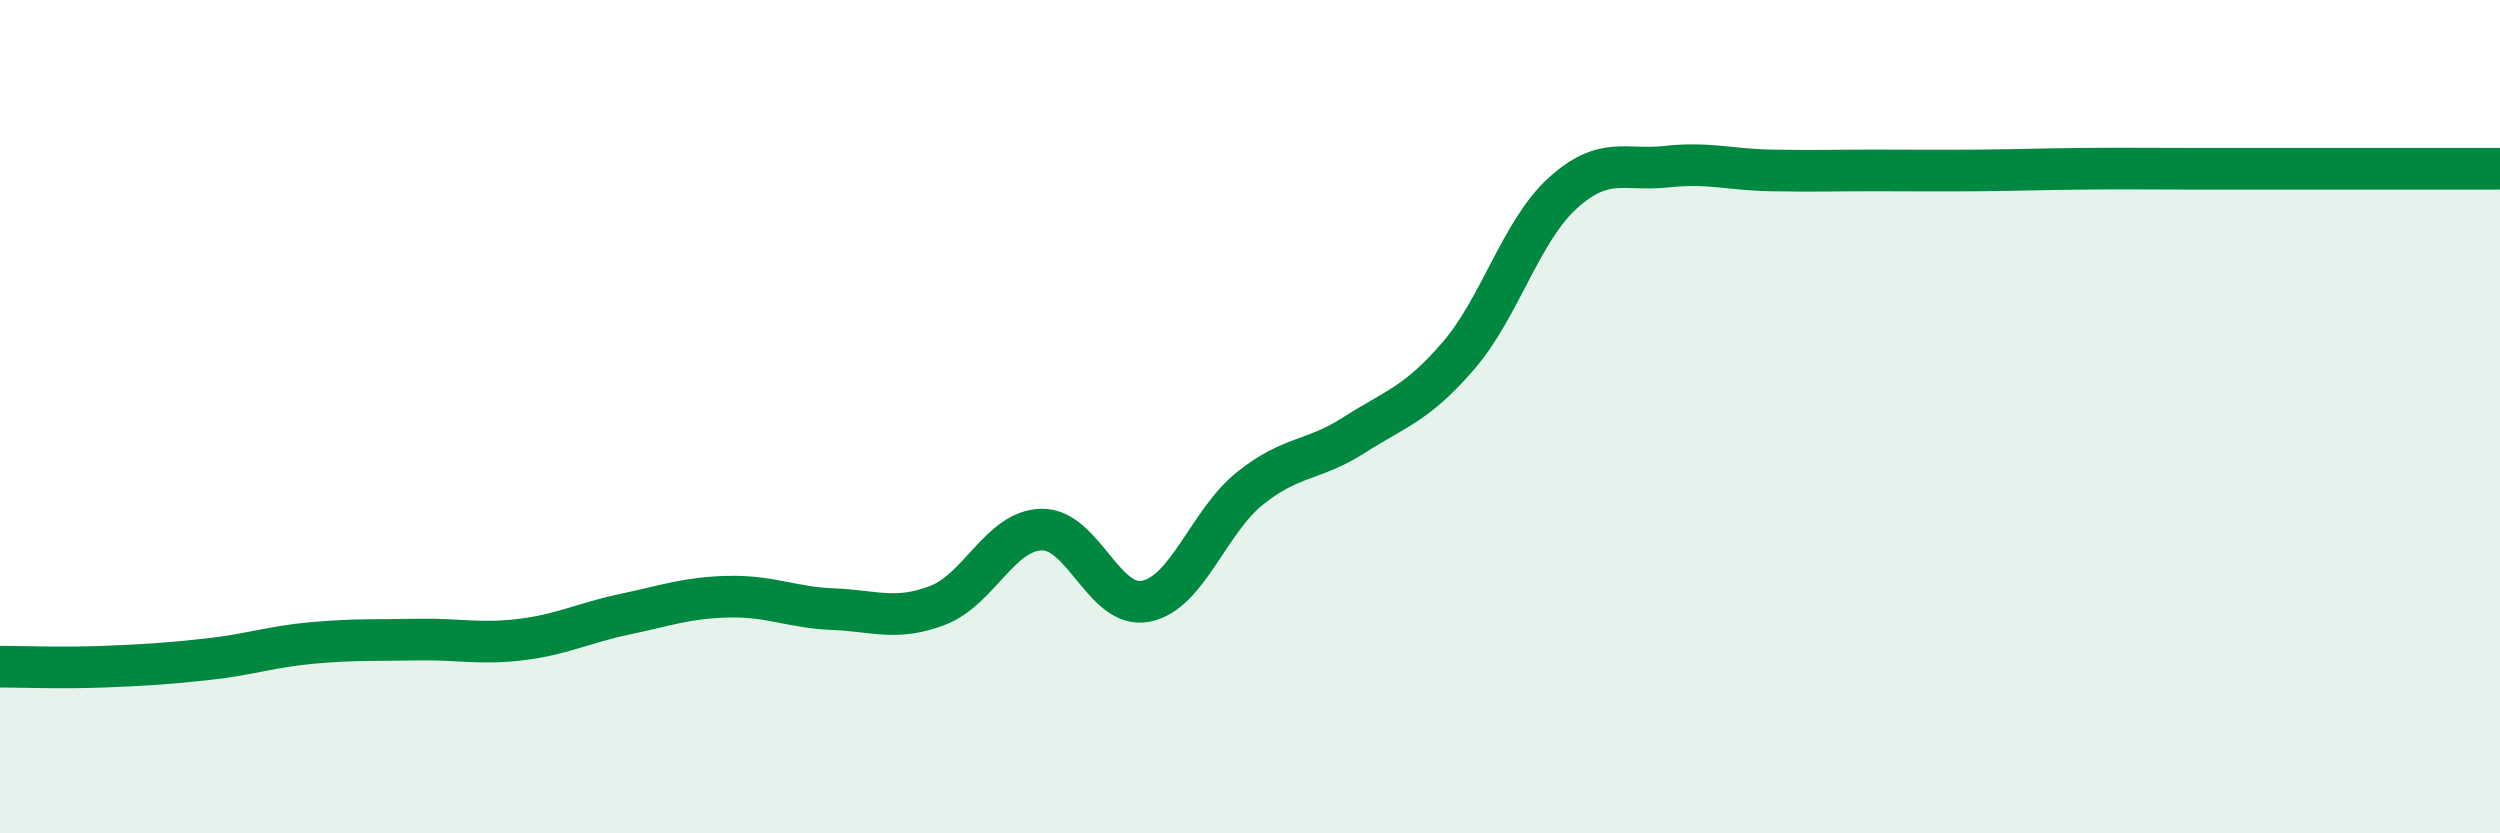
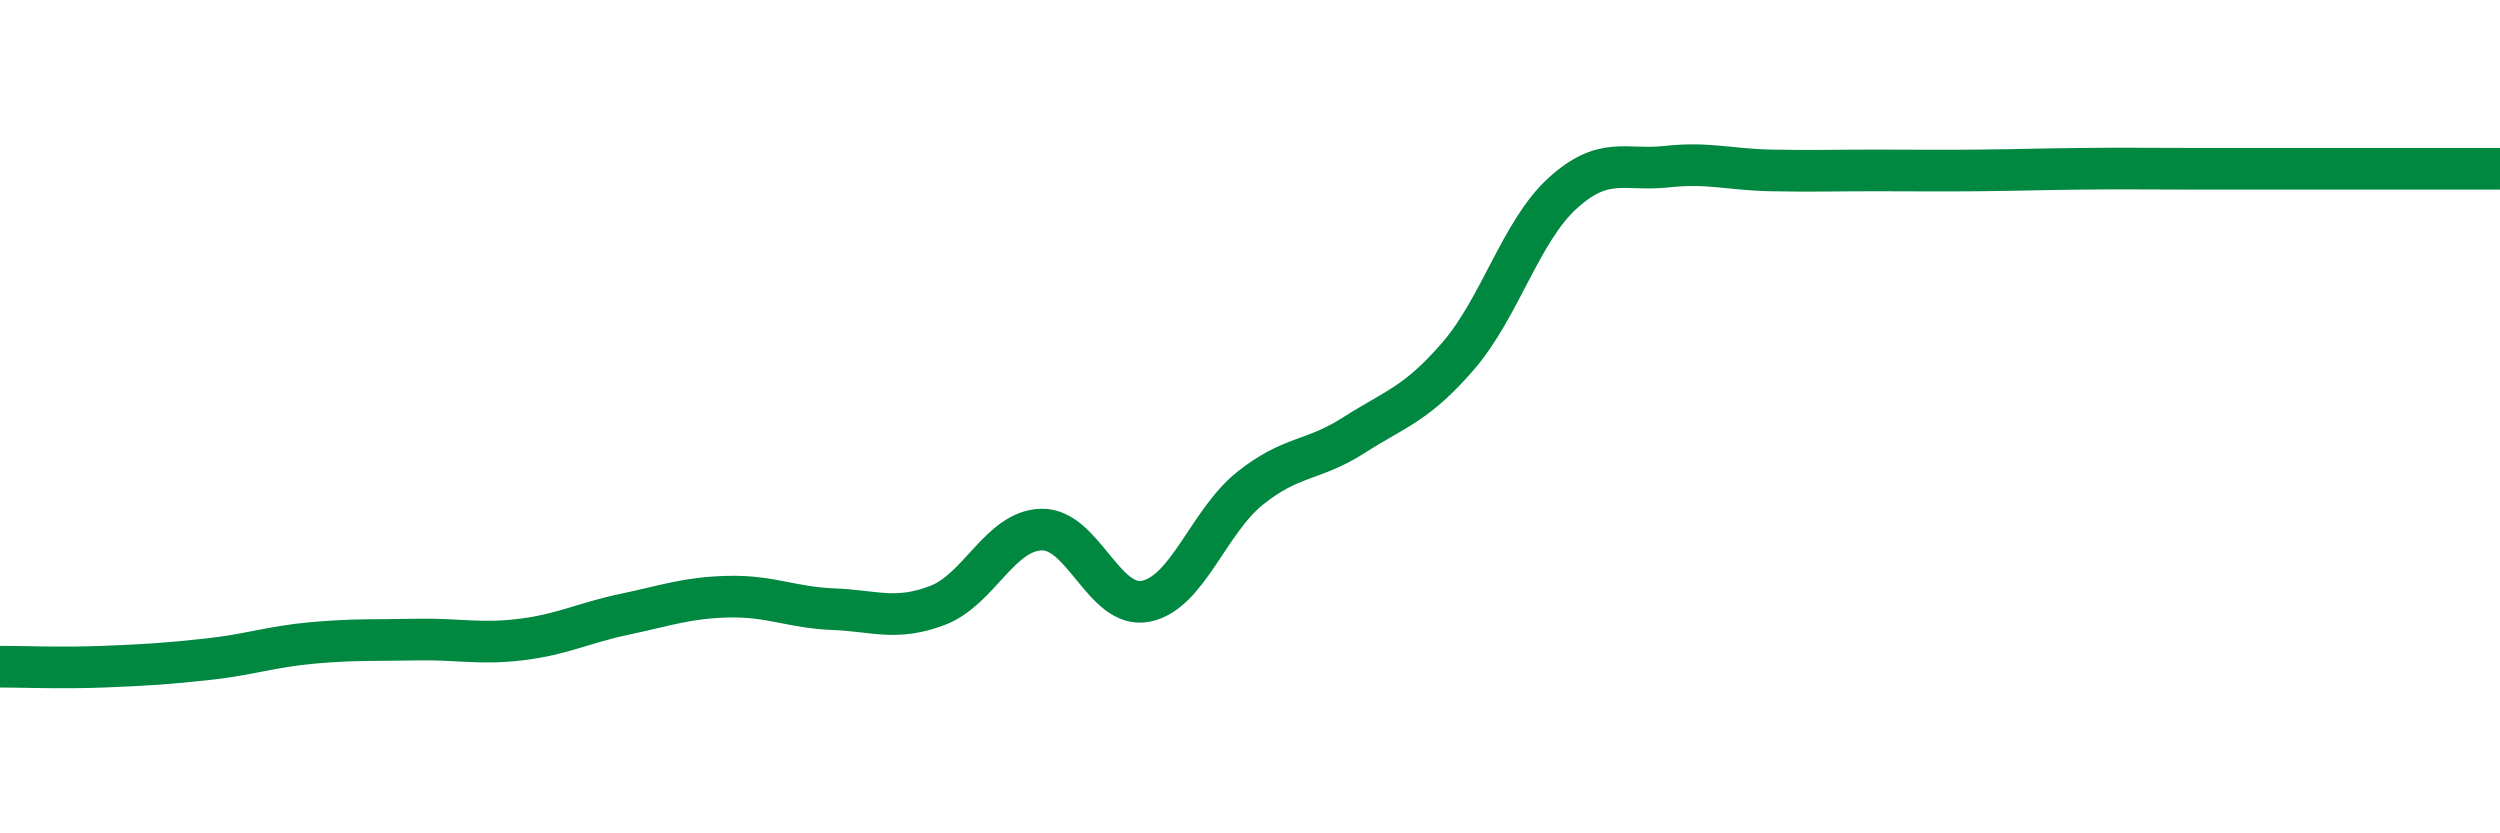
<svg xmlns="http://www.w3.org/2000/svg" width="60" height="20" viewBox="0 0 60 20">
-   <path d="M 0,16 C 0.5,16 1.5,16.04 2.5,16 C 3.5,15.96 4,15.93 5,15.82 C 6,15.71 6.5,15.52 7.5,15.43 C 8.5,15.34 9,15.37 10,15.35 C 11,15.33 11.5,15.47 12.5,15.35 C 13.5,15.23 14,14.95 15,14.74 C 16,14.53 16.5,14.34 17.5,14.32 C 18.5,14.3 19,14.58 20,14.62 C 21,14.66 21.5,14.91 22.5,14.53 C 23.5,14.15 24,12.73 25,12.71 C 26,12.69 26.5,14.63 27.5,14.43 C 28.5,14.23 29,12.52 30,11.72 C 31,10.92 31.5,11.08 32.5,10.44 C 33.5,9.8 34,9.7 35,8.54 C 36,7.38 36.5,5.55 37.5,4.64 C 38.5,3.73 39,4.11 40,4 C 41,3.89 41.5,4.07 42.5,4.09 C 43.5,4.11 44,4.09 45,4.09 C 46,4.09 46.5,4.1 47.5,4.09 C 48.5,4.08 49,4.06 50,4.05 C 51,4.04 51.5,4.05 52.5,4.05 C 53.5,4.05 53.5,4.05 55,4.05 C 56.5,4.05 59,4.05 60,4.05L60 20L0 20Z" fill="#008740" opacity="0.1" stroke-linecap="round" stroke-linejoin="round" />
  <path d="M 0,16 C 0.5,16 1.5,16.04 2.5,16 C 3.5,15.96 4,15.93 5,15.82 C 6,15.71 6.5,15.52 7.5,15.43 C 8.5,15.34 9,15.37 10,15.35 C 11,15.33 11.5,15.47 12.5,15.35 C 13.5,15.23 14,14.95 15,14.74 C 16,14.53 16.5,14.34 17.5,14.32 C 18.5,14.3 19,14.58 20,14.62 C 21,14.66 21.5,14.91 22.5,14.53 C 23.5,14.15 24,12.73 25,12.71 C 26,12.69 26.5,14.63 27.5,14.43 C 28.5,14.23 29,12.52 30,11.72 C 31,10.92 31.5,11.08 32.5,10.44 C 33.5,9.8 34,9.7 35,8.54 C 36,7.38 36.5,5.55 37.5,4.64 C 38.5,3.73 39,4.11 40,4 C 41,3.89 41.5,4.07 42.5,4.09 C 43.5,4.11 44,4.09 45,4.09 C 46,4.09 46.5,4.1 47.5,4.09 C 48.5,4.08 49,4.06 50,4.05 C 51,4.04 51.5,4.05 52.5,4.05 C 53.5,4.05 53.5,4.05 55,4.05 C 56.5,4.05 59,4.05 60,4.05" stroke="#008740" stroke-width="1" fill="none" stroke-linecap="round" stroke-linejoin="round" />
</svg>